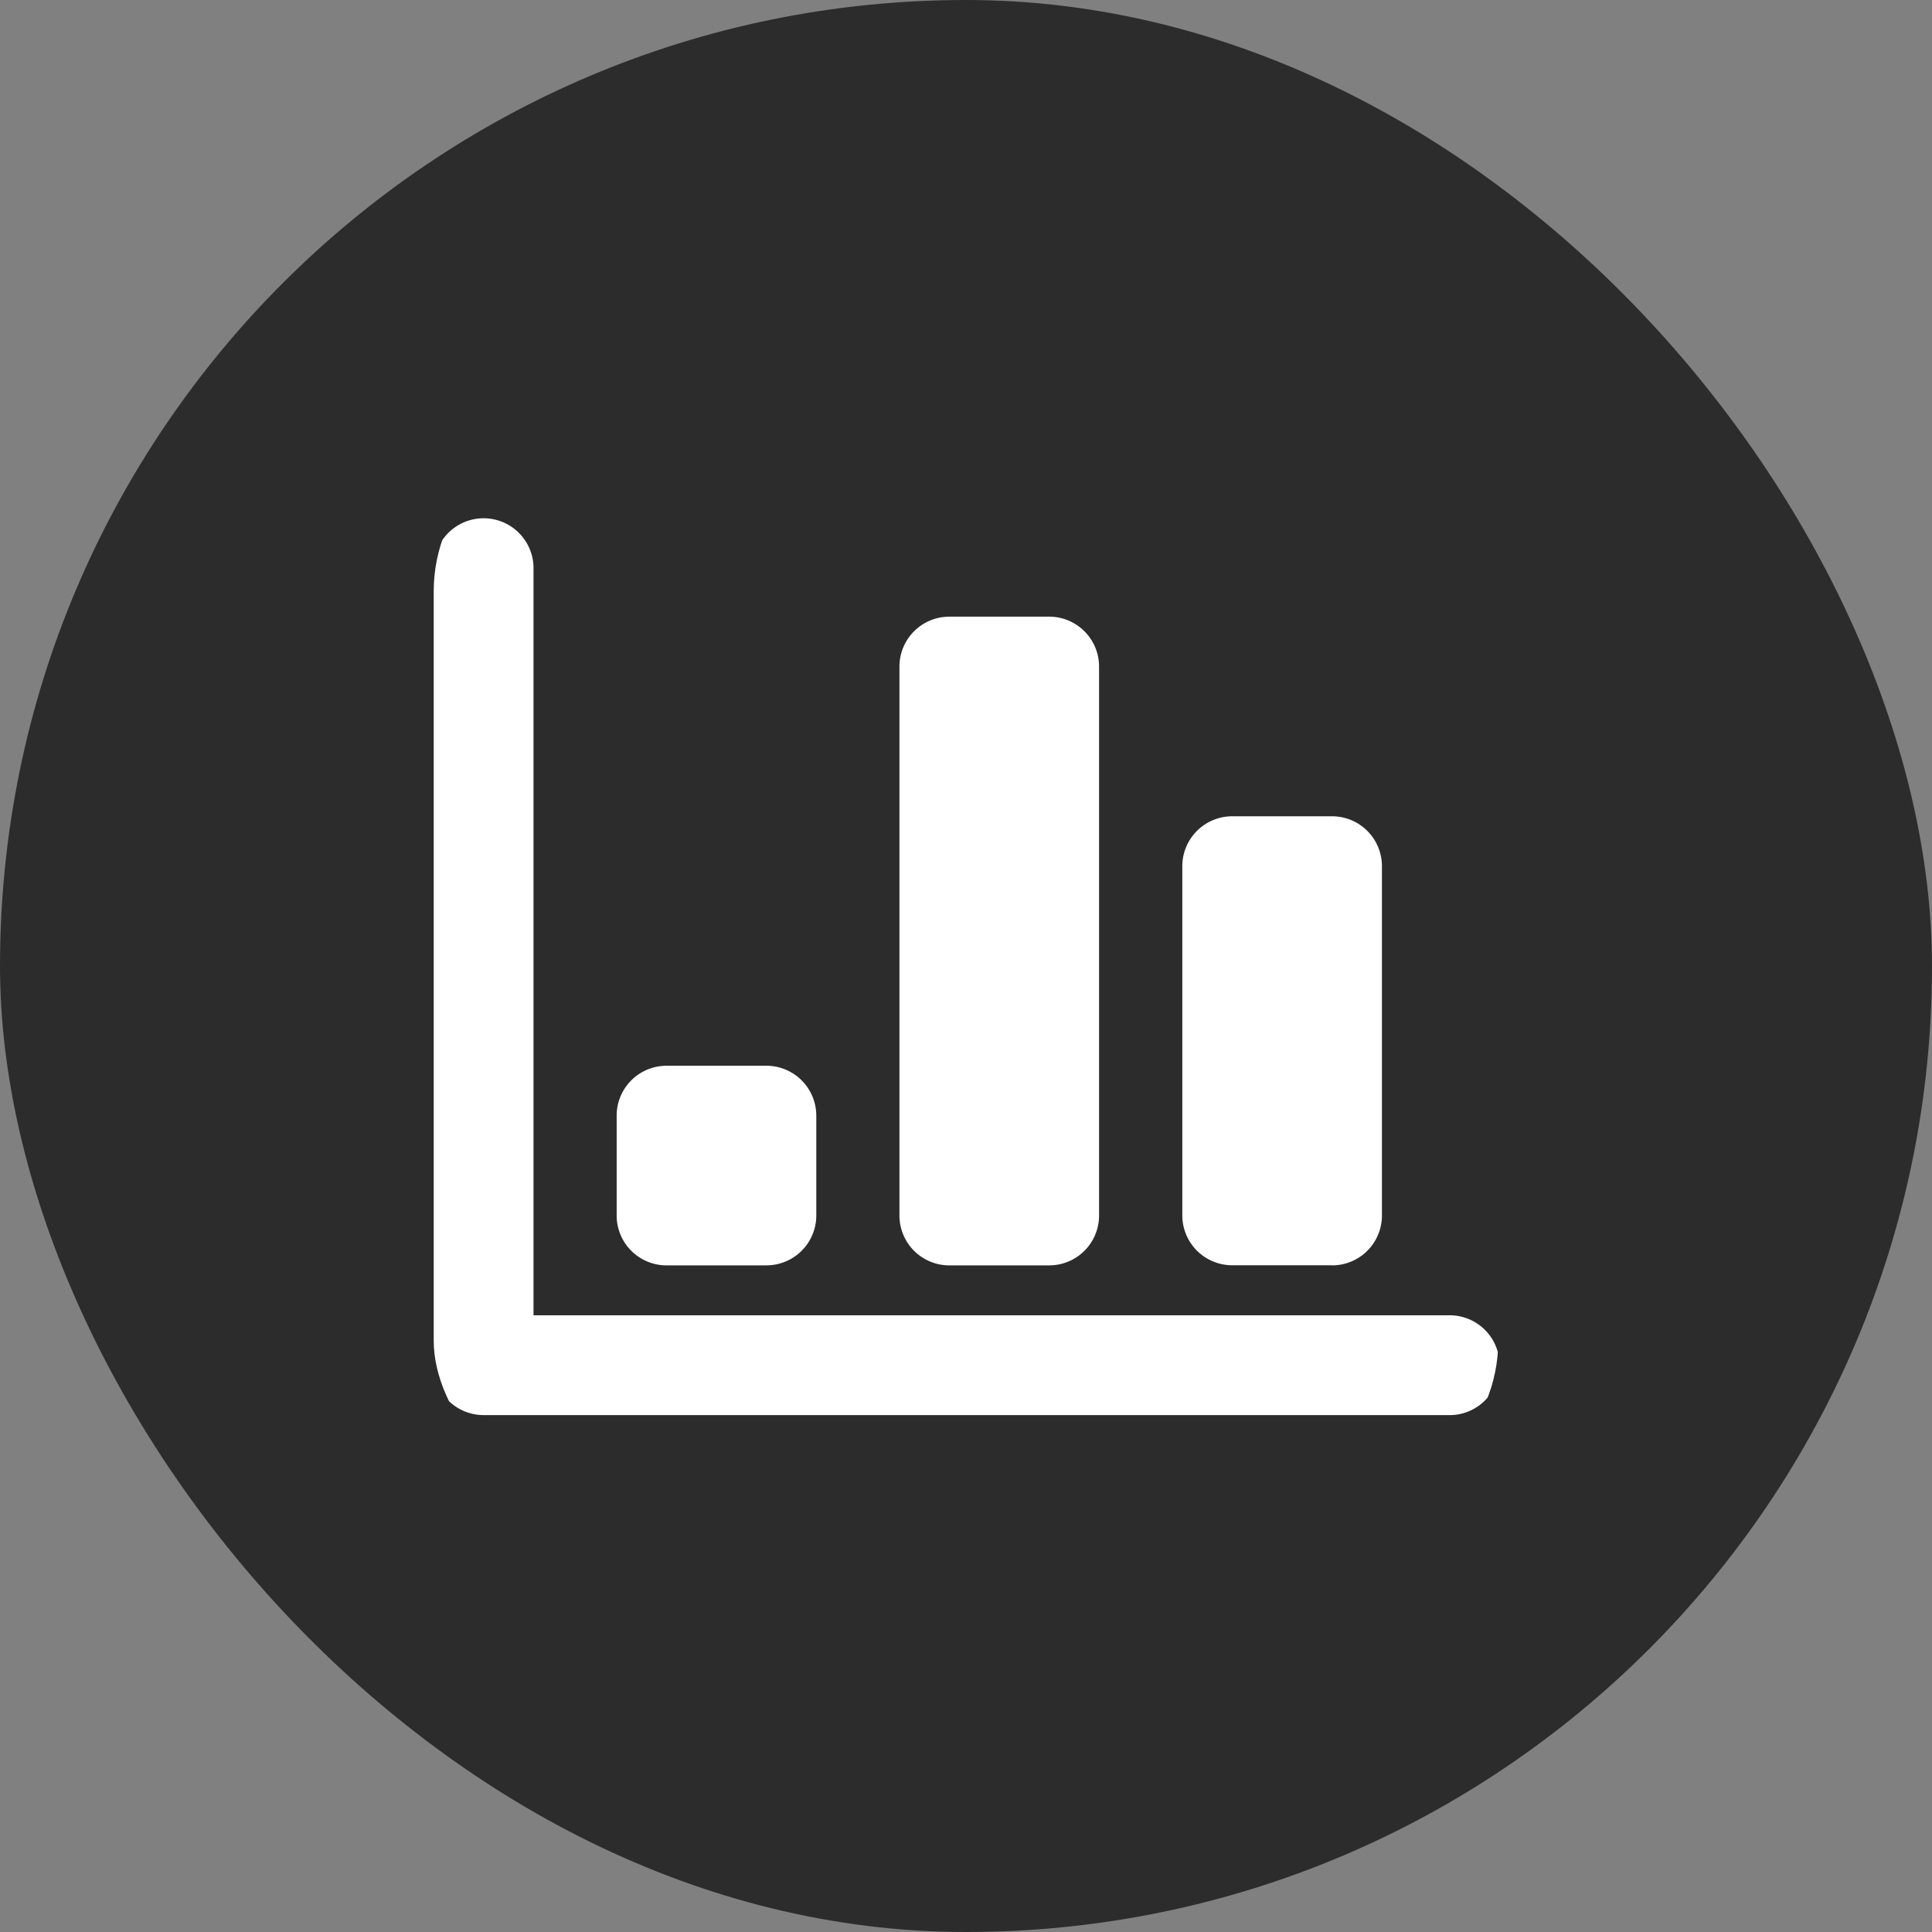
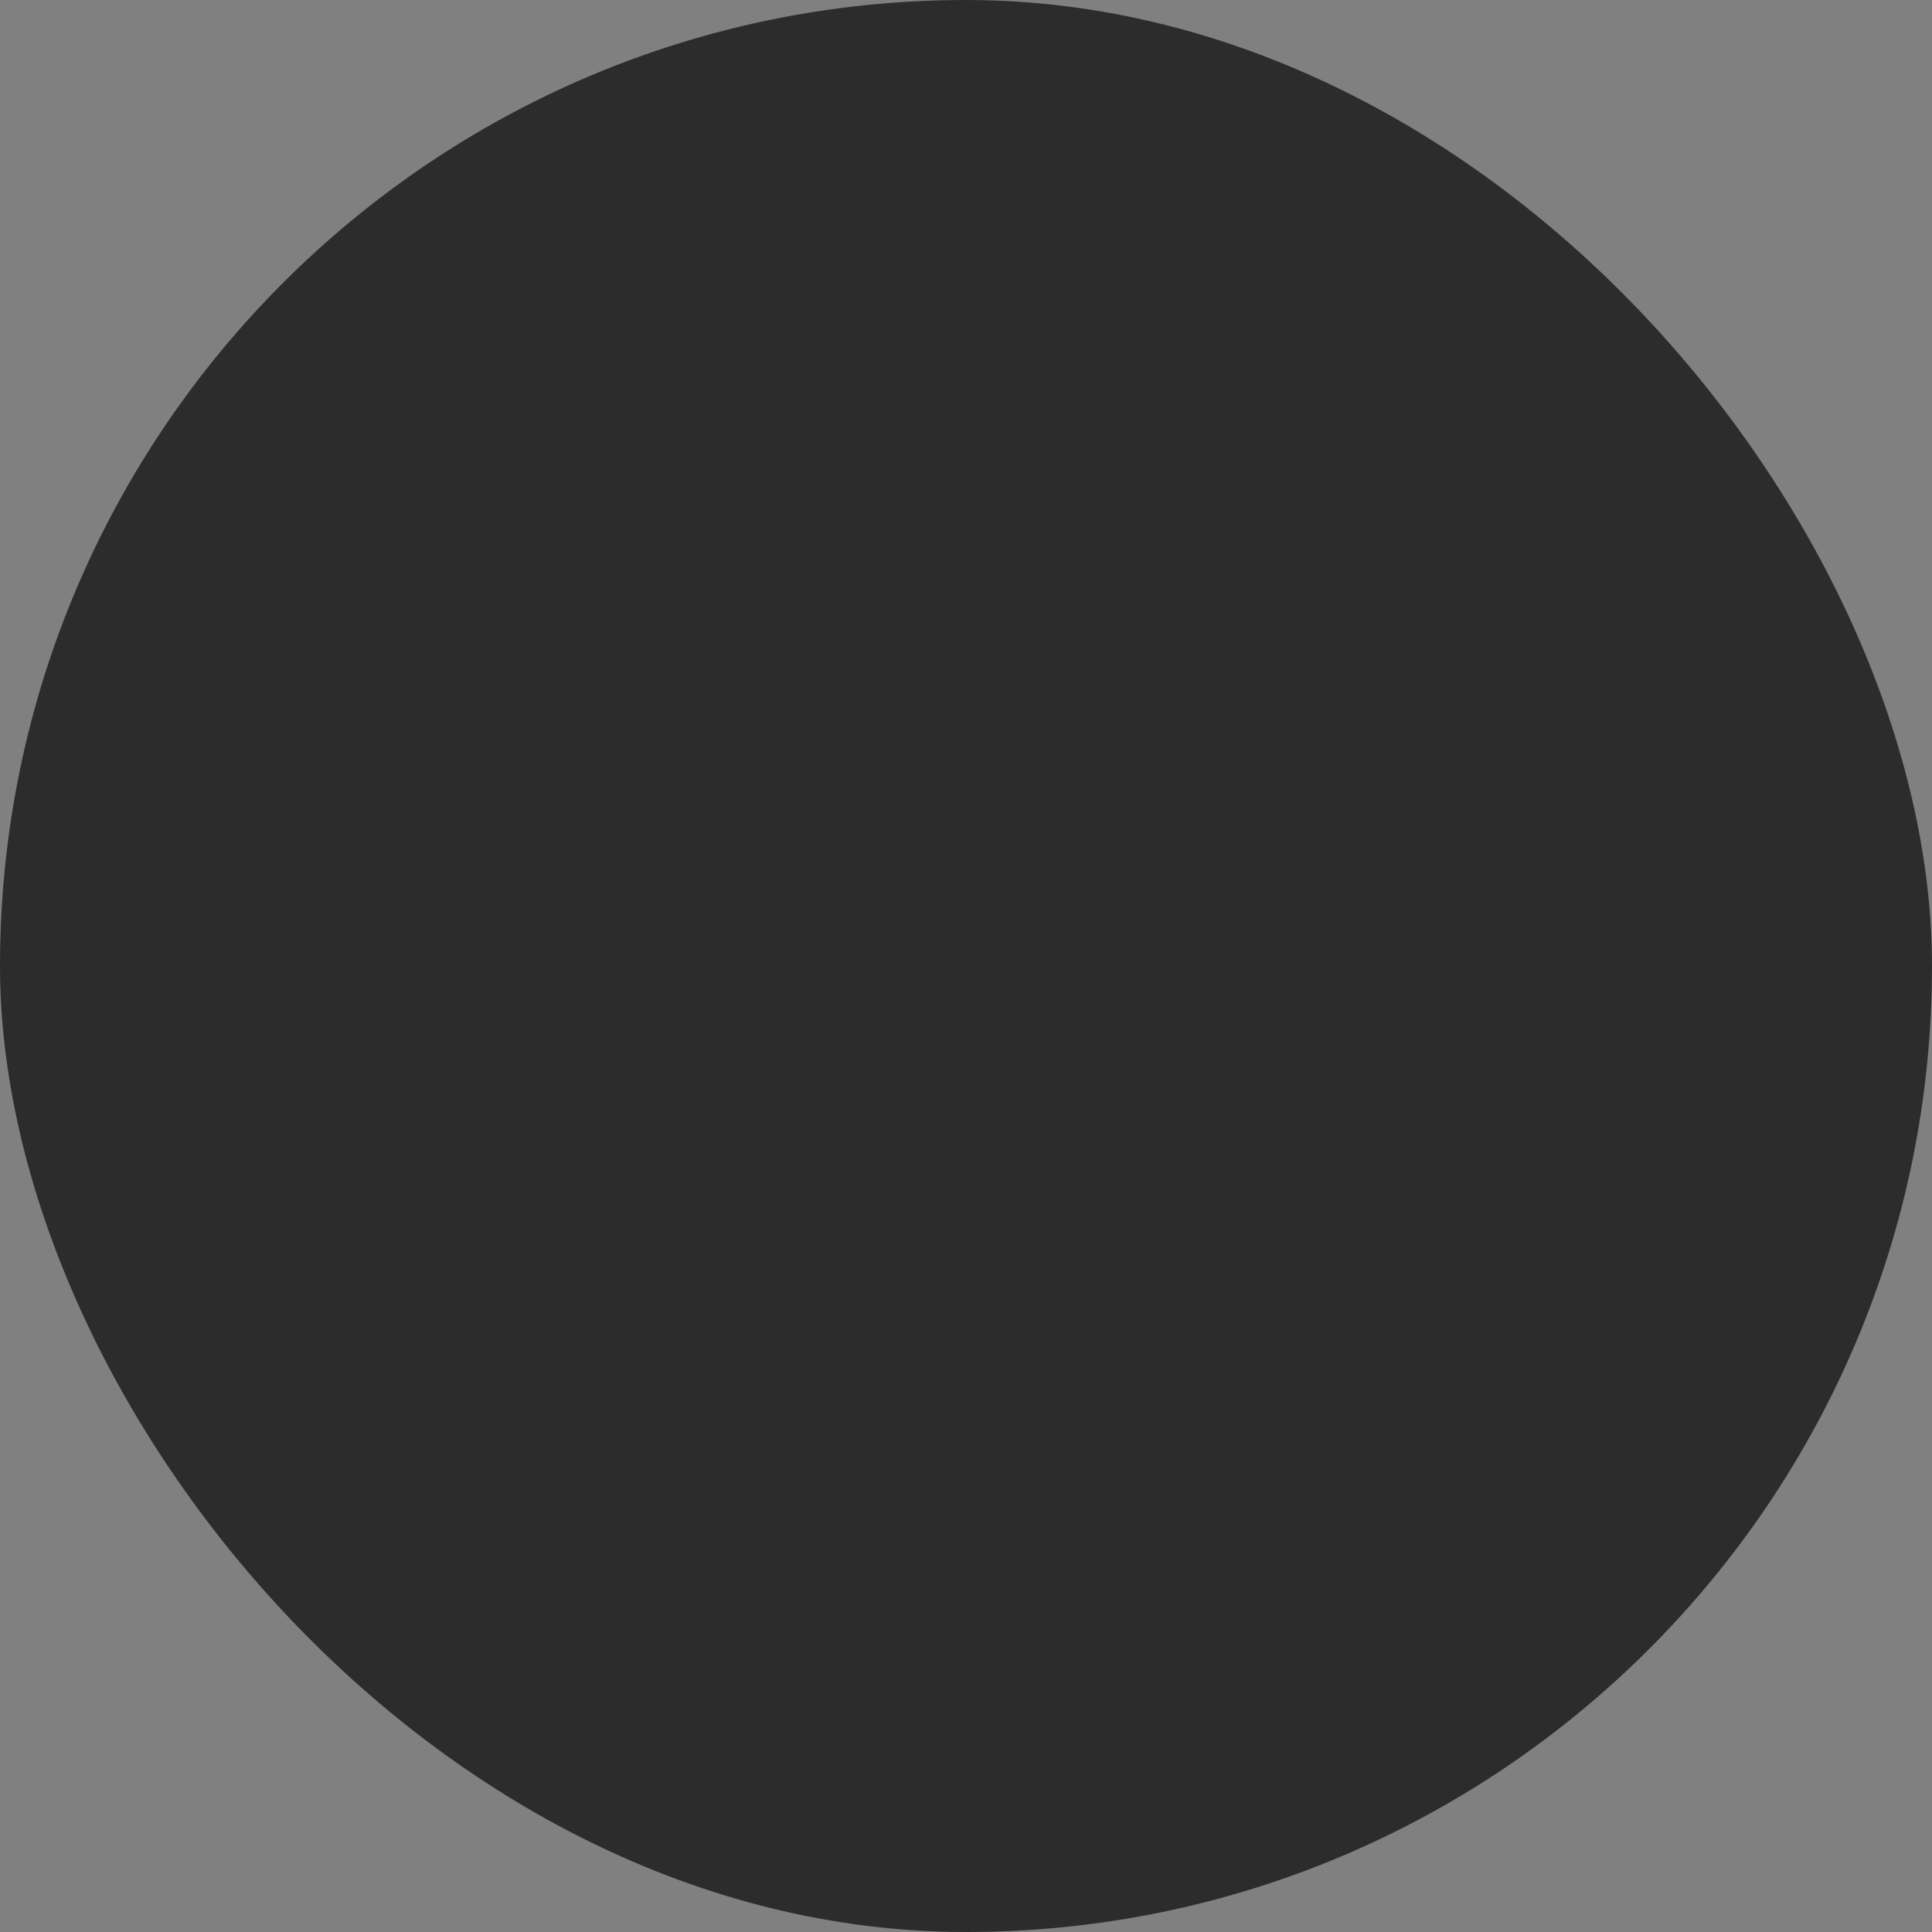
<svg xmlns="http://www.w3.org/2000/svg" width="49" height="49" viewBox="0 0 49 49">
  <rect x="0" y="0" width="49" height="49" fill="#808080" stroke="none" />
  <defs>
    <clipPath id="clip-path">
-       <rect id="矩形_39" data-name="矩形 39" width="27" height="27" rx="4" transform="translate(113 1114)" fill="#af5151" />
-     </clipPath>
+       </clipPath>
  </defs>
  <g id="组_46" data-name="组 46" transform="translate(-102 -1103)">
    <rect id="矩形_40" data-name="矩形 40" width="49" height="49" rx="24.5" transform="translate(102 1103)" fill="#2c2c2c" />
    <g id="蒙版组_21" data-name="蒙版组 21" clip-path="url(#clip-path)">
-       <path id="资产统计" d="M27.683,26.006H3.214A1.265,1.265,0,0,1,1.948,24.74V4.491a1.266,1.266,0,0,1,2.531,0V23.475h23.2a1.266,1.266,0,1,1,0,2.531m-2.954-3.8H22.2a1.266,1.266,0,0,1-1.266-1.265V12.085A1.266,1.266,0,0,1,22.2,10.819h2.531a1.265,1.265,0,0,1,1.266,1.266v8.859a1.265,1.265,0,0,1-1.266,1.265m-7.172,0H15.026a1.265,1.265,0,0,1-1.266-1.265V7.022a1.266,1.266,0,0,1,1.266-1.266h2.531a1.266,1.266,0,0,1,1.266,1.266V20.944a1.265,1.265,0,0,1-1.266,1.265m-7.172,0H7.854a1.265,1.265,0,0,1-1.266-1.265V18.412a1.265,1.265,0,0,1,1.266-1.266h2.531a1.266,1.266,0,0,1,1.266,1.266v2.531a1.265,1.265,0,0,1-1.266,1.265" transform="translate(111.052 1112.884)" fill="#fff" />
-     </g>
+       </g>
  </g>
</svg>